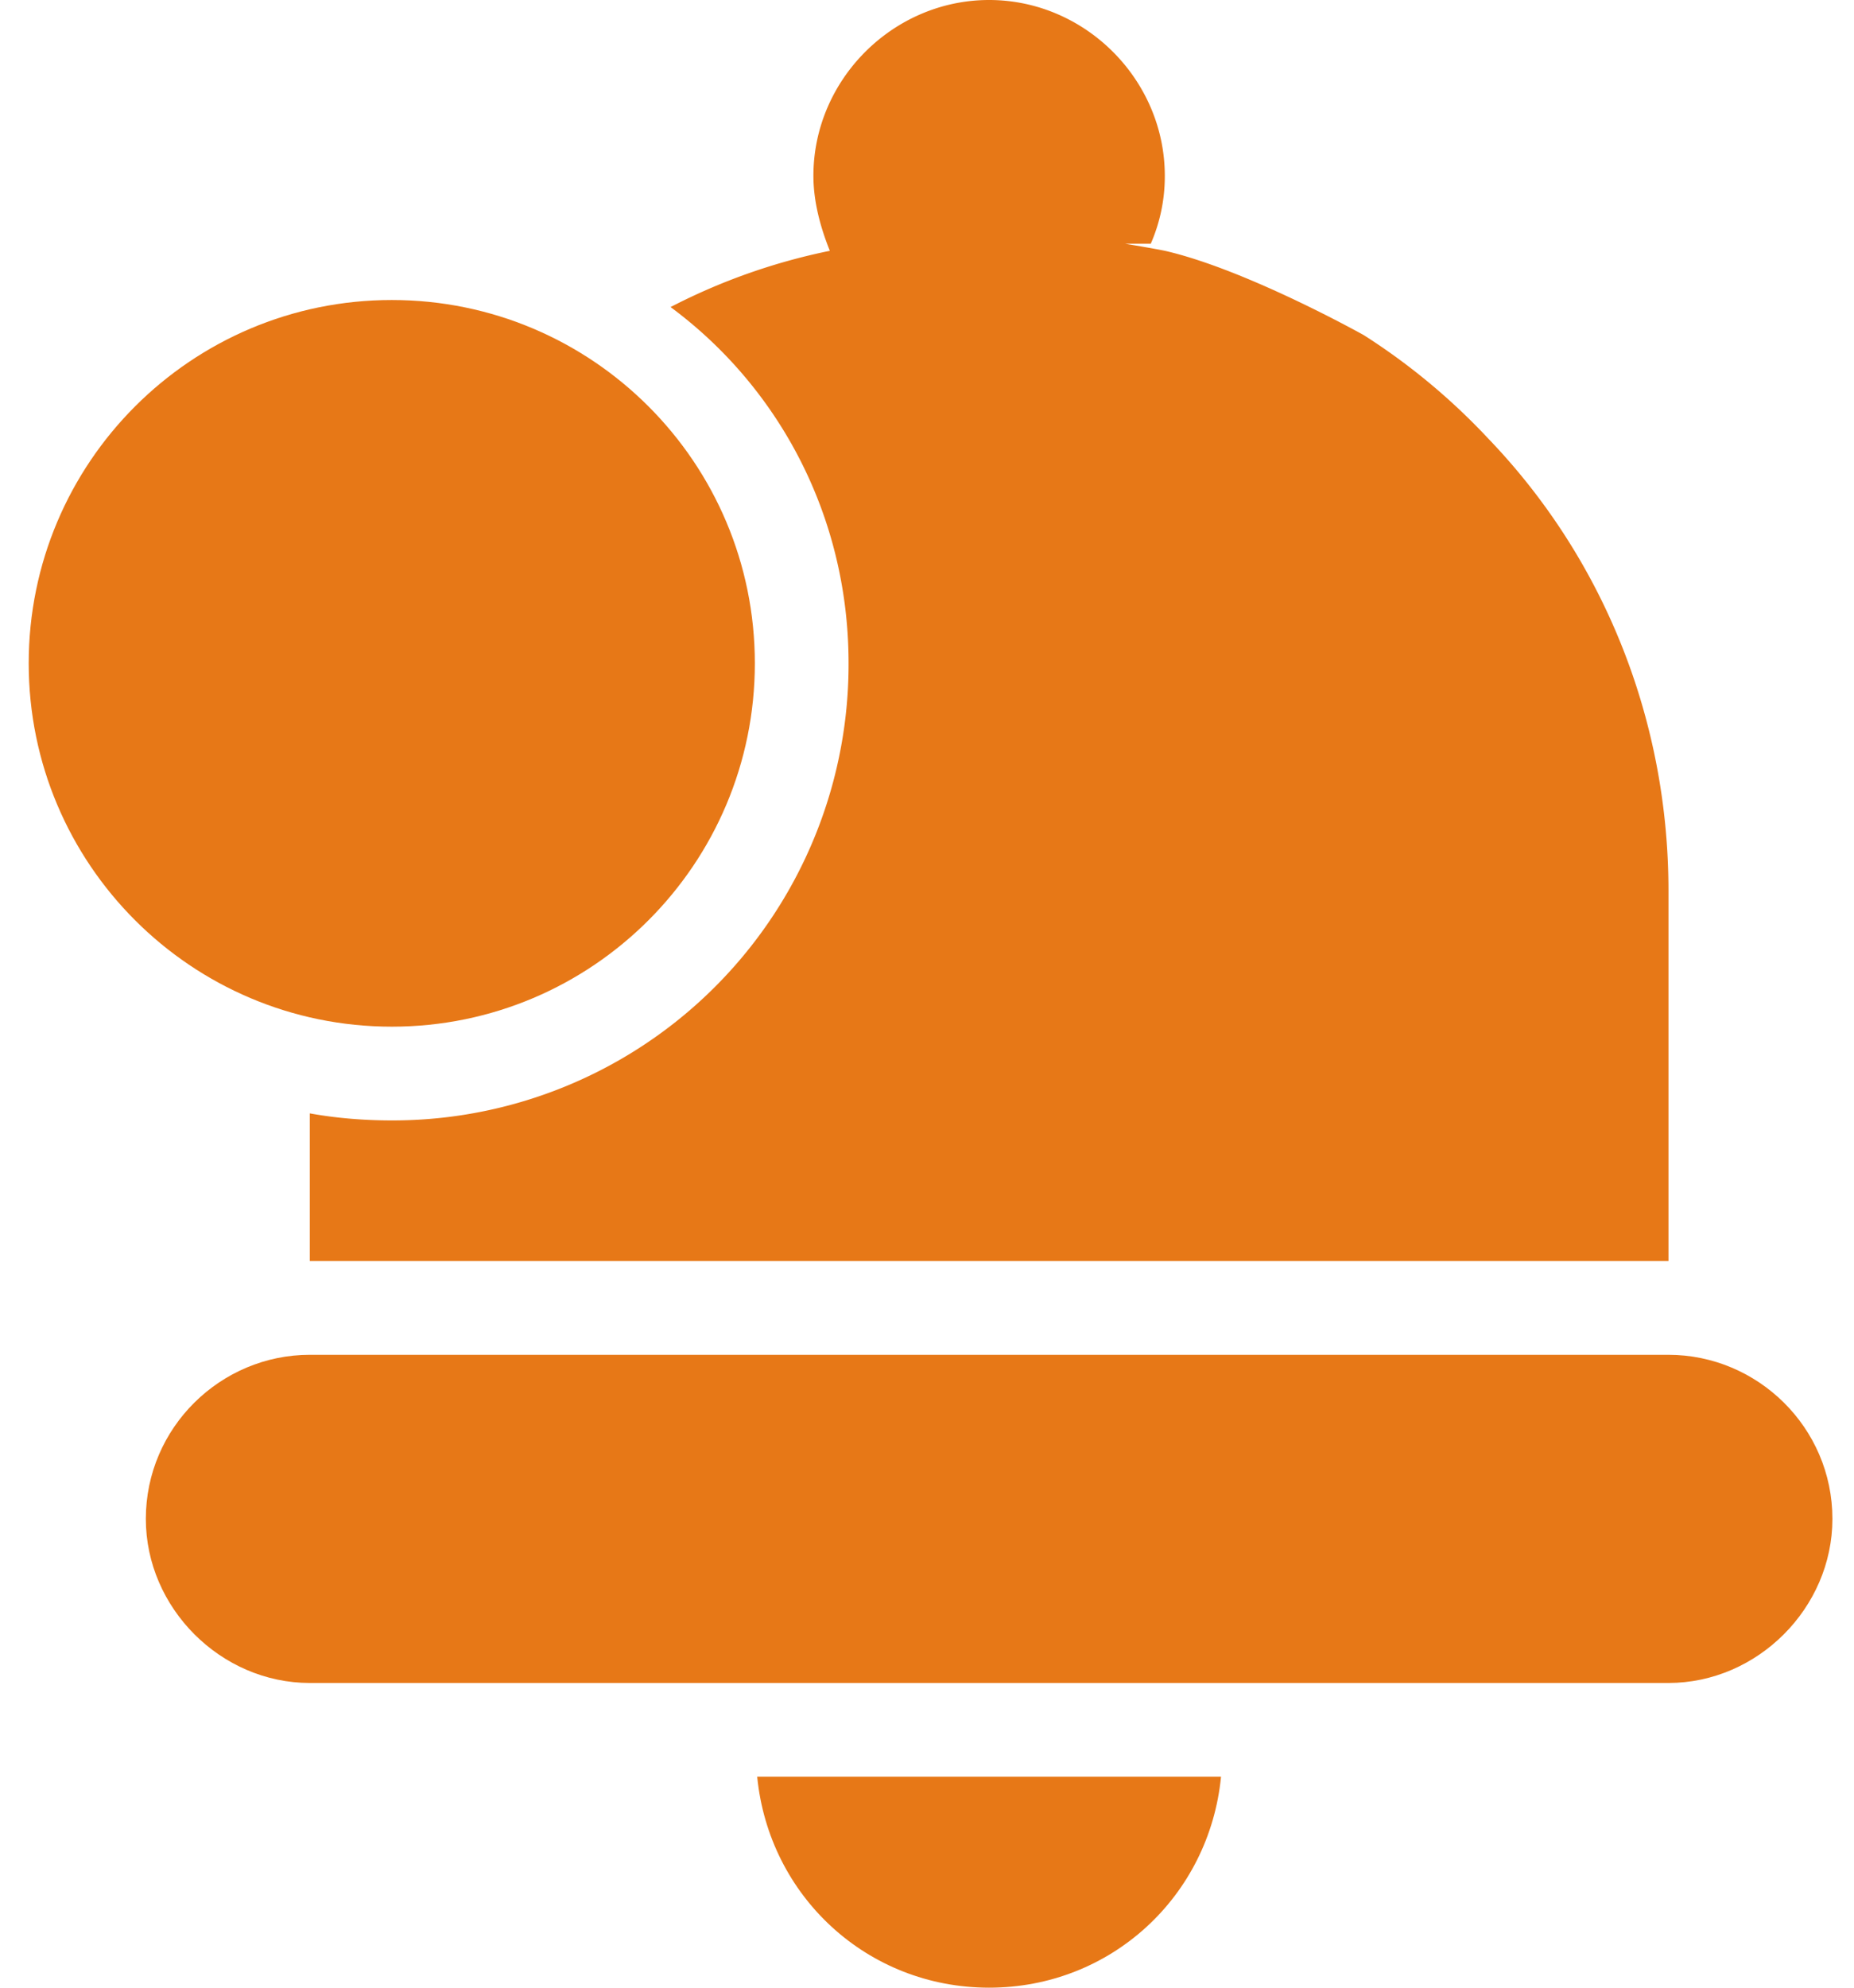
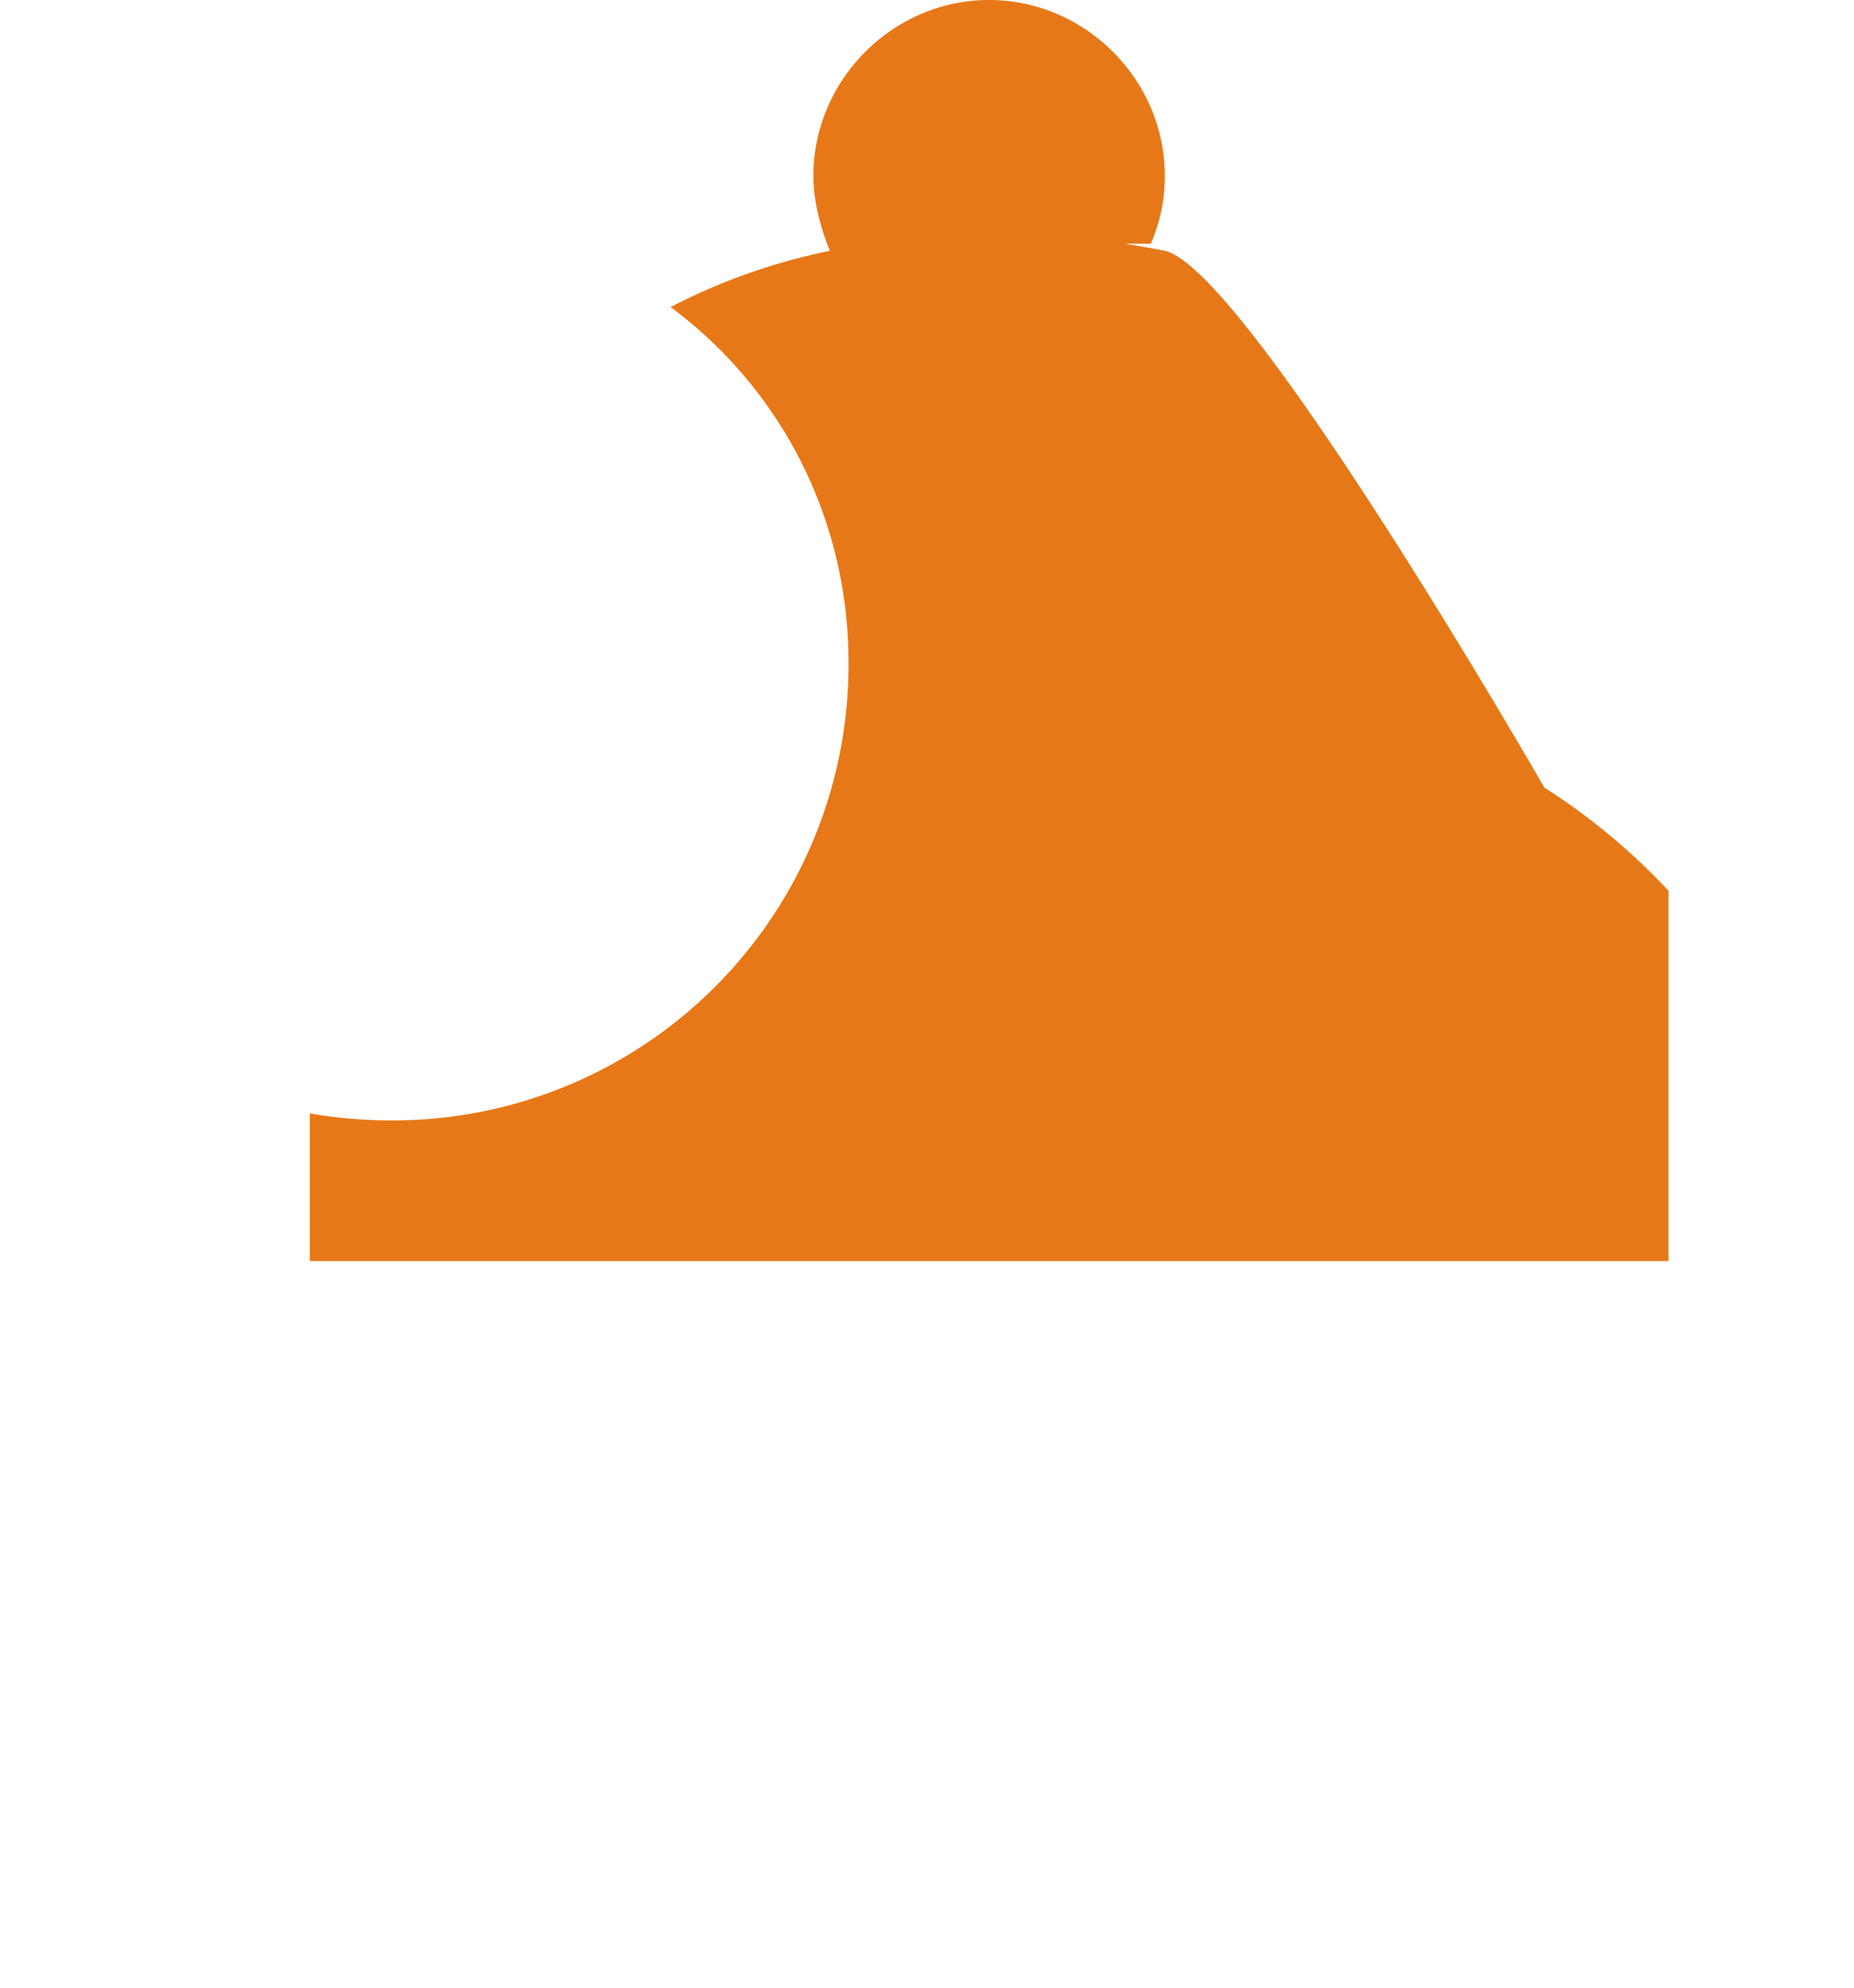
<svg xmlns="http://www.w3.org/2000/svg" width="56" height="60" viewBox="0 0 56 60">
  <g fill="#e77817" fill-rule="nonzero">
-     <path d="M22.8 20.023c0 6.057-4.91 10.968-10.966 10.968C5.777 30.99.867 26.08.867 20.023c0-6.057 4.91-10.967 10.967-10.967S22.8 13.966 22.8 20.023M50.395 40.896H9.357c-2.688 0-4.952 2.193-4.952 4.953 0 2.689 2.264 4.953 4.952 4.953h41.038c2.69 0 4.953-2.265 4.953-4.953 0-2.76-2.264-4.953-4.953-4.953zM29.876 60c3.68 0 6.652-2.76 7.005-6.368h-14.01C23.227 57.241 26.198 60 29.878 60z" />
-     <path d="M25.631 20.023a13.77 13.77 0 0 1-13.797 13.798c-.85 0-1.698-.071-2.477-.213v4.458h41.039v-11.18c0-5.094-1.911-9.976-5.45-13.655a19.49 19.49 0 0 0-3.75-3.113S37.66 8.137 35.183 7.57c-.353-.071-.778-.142-1.202-.213h.778a5.079 5.079 0 0 0 .424-2.051C35.182 2.406 32.777 0 29.876 0c-2.901 0-5.307 2.406-5.307 5.307 0 .778.212 1.556.496 2.264a18.51 18.51 0 0 0-4.811 1.698c3.255 2.405 5.377 6.296 5.377 10.754z" />
+     <path d="M25.631 20.023a13.77 13.77 0 0 1-13.797 13.798c-.85 0-1.698-.071-2.477-.213v4.458h41.039v-11.18a19.49 19.49 0 0 0-3.75-3.113S37.66 8.137 35.183 7.57c-.353-.071-.778-.142-1.202-.213h.778a5.079 5.079 0 0 0 .424-2.051C35.182 2.406 32.777 0 29.876 0c-2.901 0-5.307 2.406-5.307 5.307 0 .778.212 1.556.496 2.264a18.51 18.51 0 0 0-4.811 1.698c3.255 2.405 5.377 6.296 5.377 10.754z" />
  </g>
</svg>